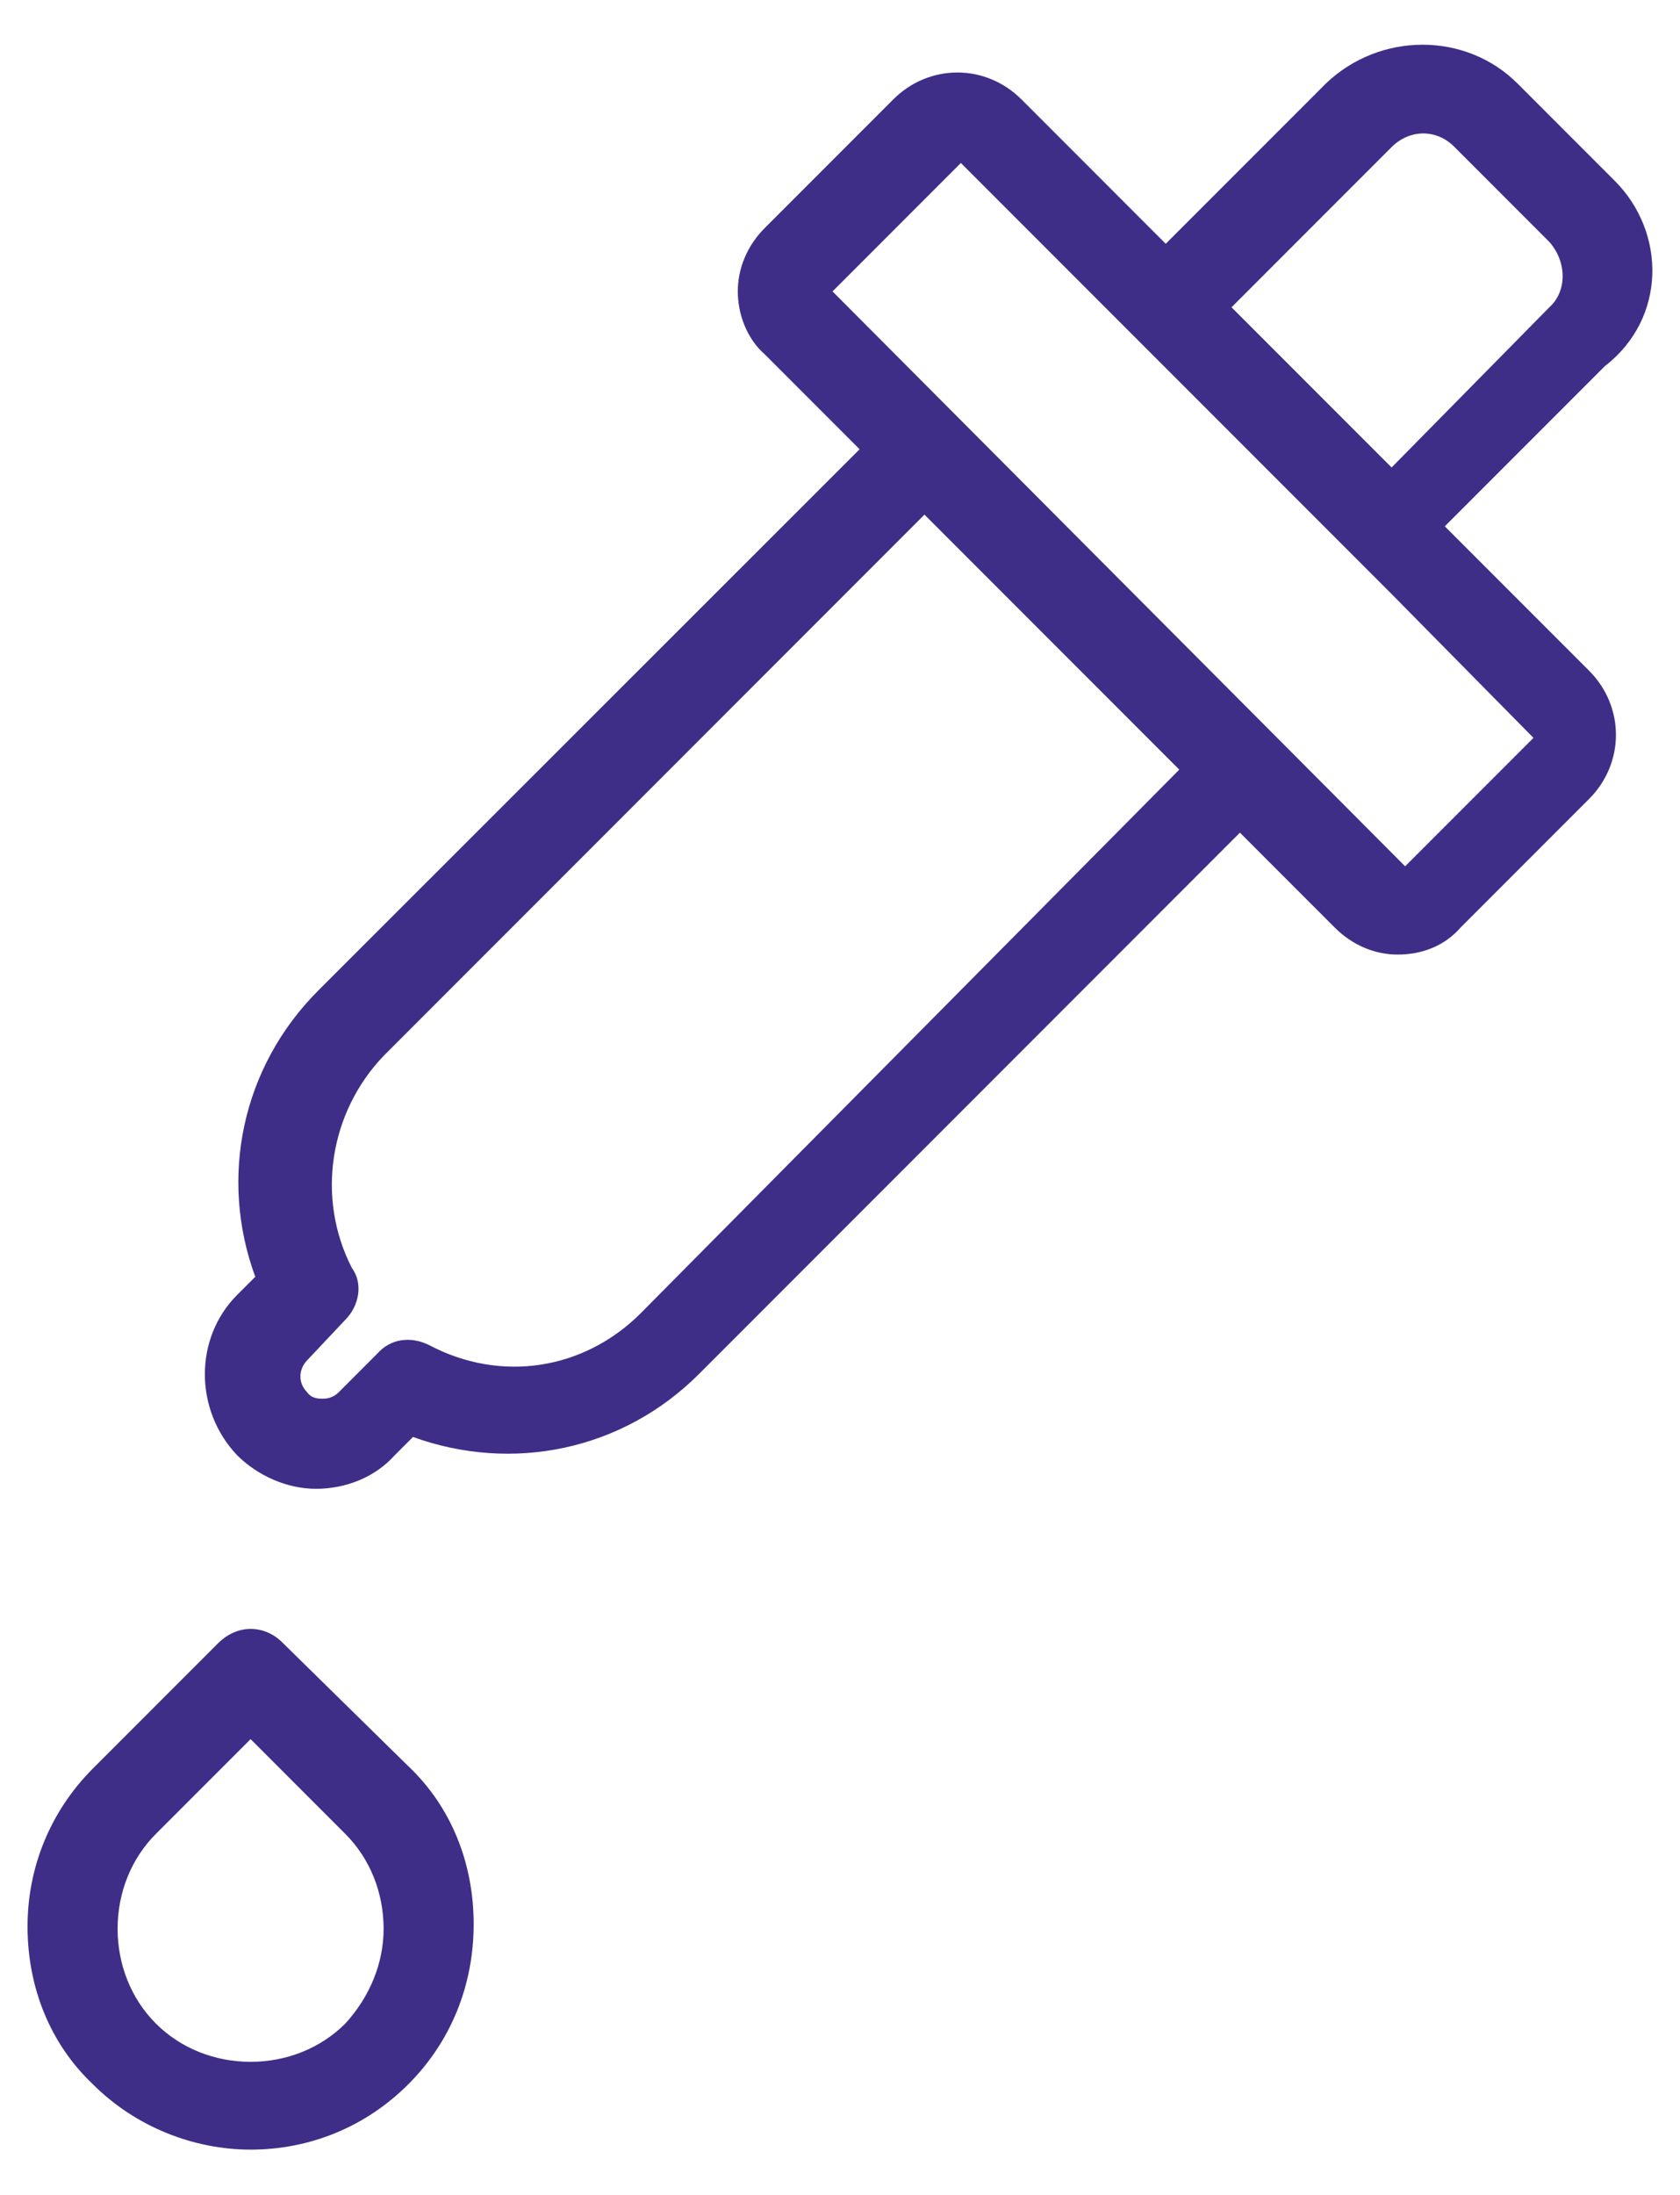
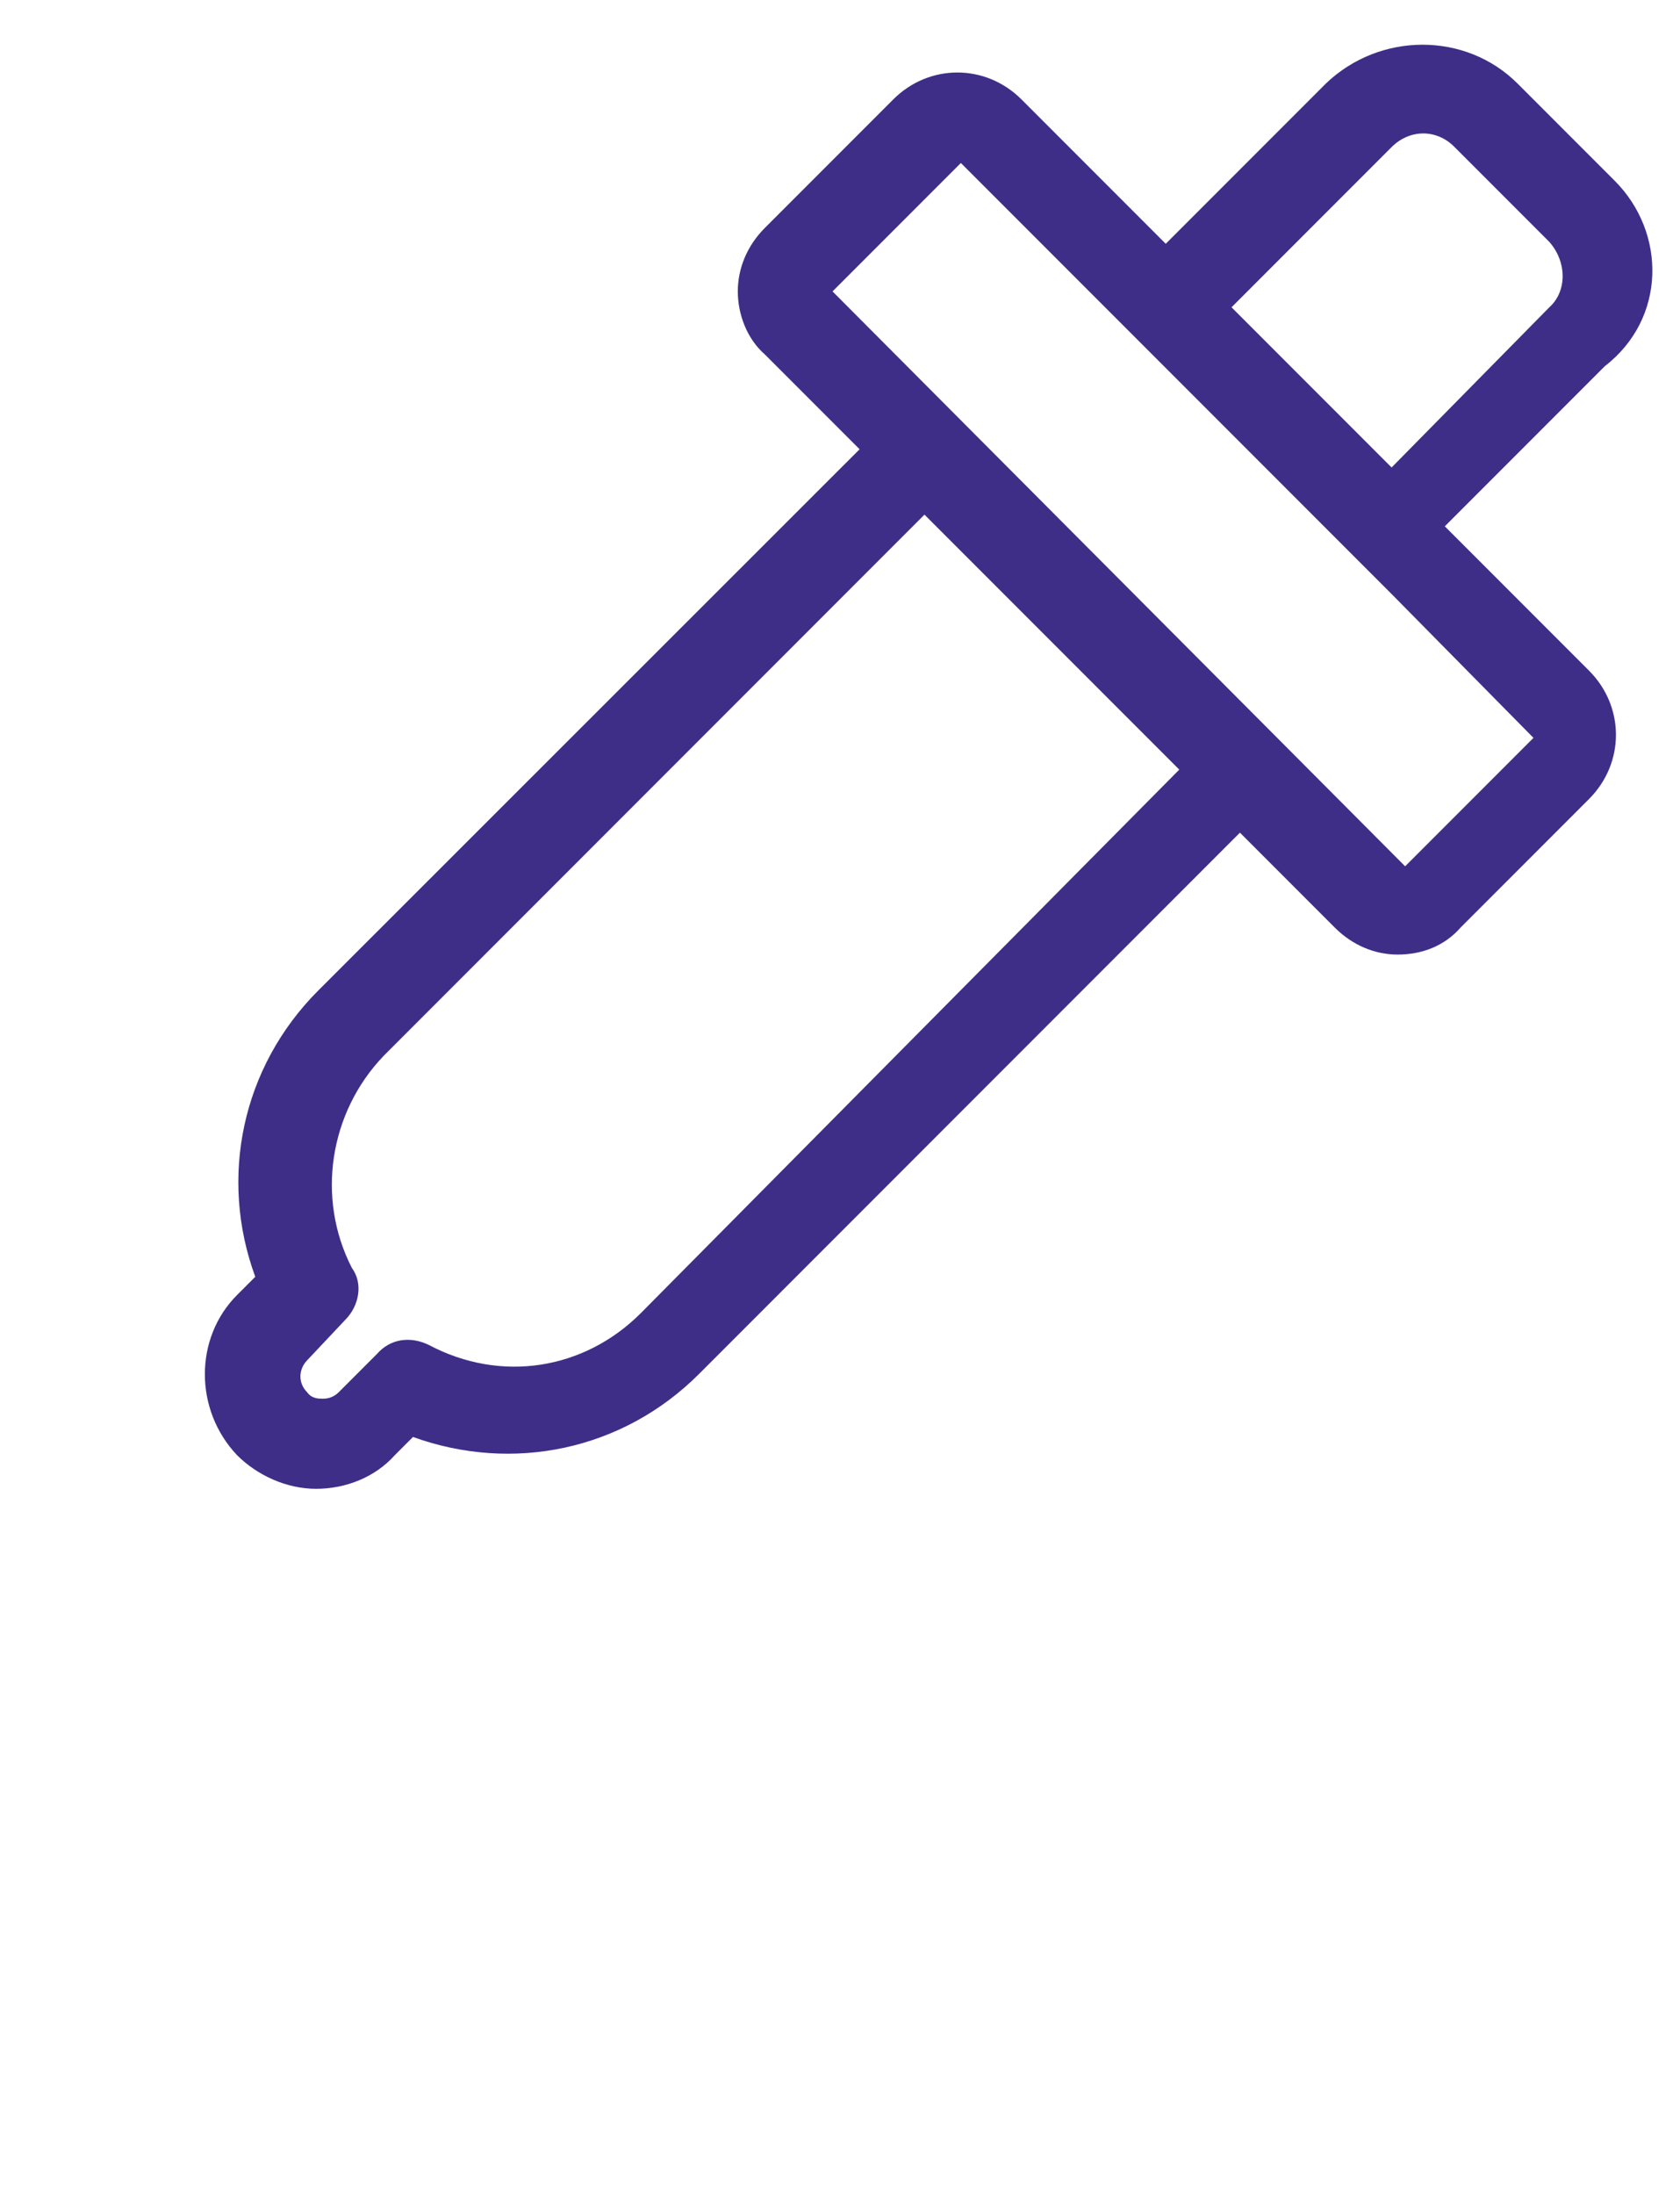
<svg xmlns="http://www.w3.org/2000/svg" version="1.1" id="Layer_1" x="0px" y="0px" width="36px" height="47px" viewBox="0 0 36 47" style="enable-background:new 0 0 36 47;" xml:space="preserve">
  <style type="text/css">
	.st0{fill:#3F2E88;}
</style>
  <g>
    <g>
      <path class="st0" d="M34.6,3.87l-2.08-2.08c-1.11-1.11-2.95-1.11-4.11,0l-3.43,3.43l-3.09-3.09c-0.77-0.77-1.98-0.77-2.75,0    l-2.75,2.75C16,5.27,15.81,5.76,15.81,6.24c0,0.48,0.19,1.01,0.58,1.35l2.03,2.03L6.82,21.21c-1.64,1.64-2.13,4.01-1.35,6.13    l-0.39,0.39c-0.92,0.92-0.92,2.46,0,3.43c0.43,0.43,1.06,0.72,1.69,0.72s1.26-0.24,1.69-0.72l0.39-0.39    c2.13,0.77,4.49,0.29,6.13-1.35l11.59-11.59l2.03,2.03c0.39,0.39,0.87,0.58,1.35,0.58c0.53,0,1.01-0.19,1.35-0.58l2.75-2.75    c0.77-0.77,0.77-1.98,0-2.75l-3.09-3.09l3.43-3.43C35.71,6.82,35.71,4.98,34.6,3.87L34.6,3.87z M13.73,28.12    c-1.21,1.21-2.99,1.5-4.54,0.68c-0.39-0.19-0.82-0.14-1.11,0.19l-0.82,0.82c-0.14,0.14-0.29,0.14-0.34,0.14    c-0.1,0-0.24,0-0.34-0.14c-0.19-0.19-0.19-0.48,0-0.68l0.82-0.87c0.29-0.29,0.39-0.77,0.14-1.11c-0.77-1.5-0.48-3.33,0.68-4.54    l11.59-11.59l5.46,5.46L13.73,28.12z M32.86,15.8l-2.75,2.75L17.84,6.24l2.75-2.75l9.23,9.23L32.86,15.8z M33.2,6.58l-3.38,3.43    l-3.43-3.43l3.43-3.43c0.39-0.39,0.97-0.39,1.35,0l2.03,2.03C33.58,5.61,33.58,6.24,33.2,6.58L33.2,6.58z" />
-       <path class="st0" d="M6.05,35.17c-0.19-0.19-0.43-0.29-0.68-0.29c-0.24,0-0.48,0.1-0.68,0.29l-2.7,2.7    c-0.92,0.92-1.4,2.13-1.4,3.38c0,1.3,0.48,2.51,1.4,3.38c0.92,0.92,2.17,1.4,3.38,1.4c1.26,0,2.46-0.48,3.38-1.4    c0.92-0.92,1.4-2.13,1.4-3.43c0-1.3-0.48-2.51-1.4-3.38L6.05,35.17z M7.4,43.33c-0.53,0.53-1.26,0.82-2.03,0.82    c-0.77,0-1.5-0.29-2.03-0.82c-0.53-0.53-0.82-1.26-0.82-2.03c0-0.77,0.29-1.5,0.82-2.03l2.03-2.03l2.03,2.03    c0.53,0.53,0.82,1.26,0.82,2.03C8.22,42.03,7.93,42.75,7.4,43.33z" />
    </g>
  </g>
</svg>